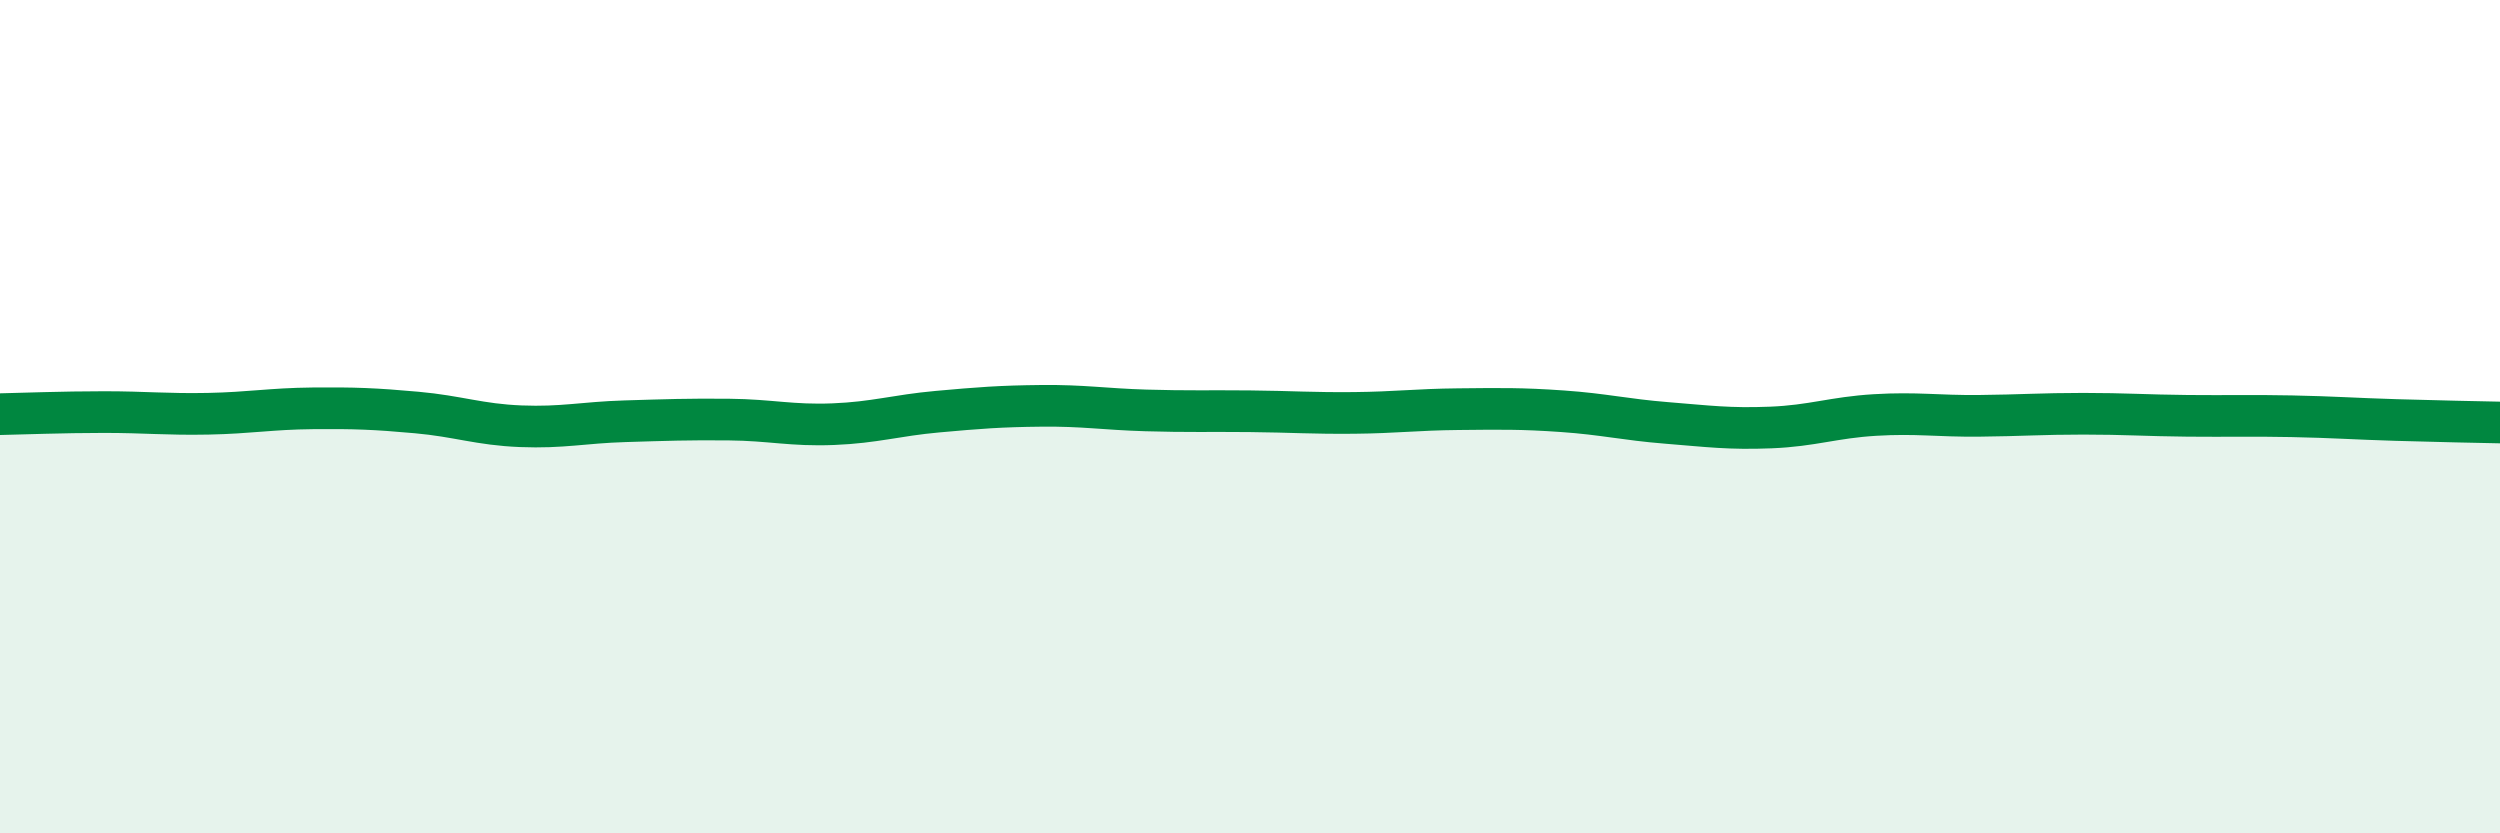
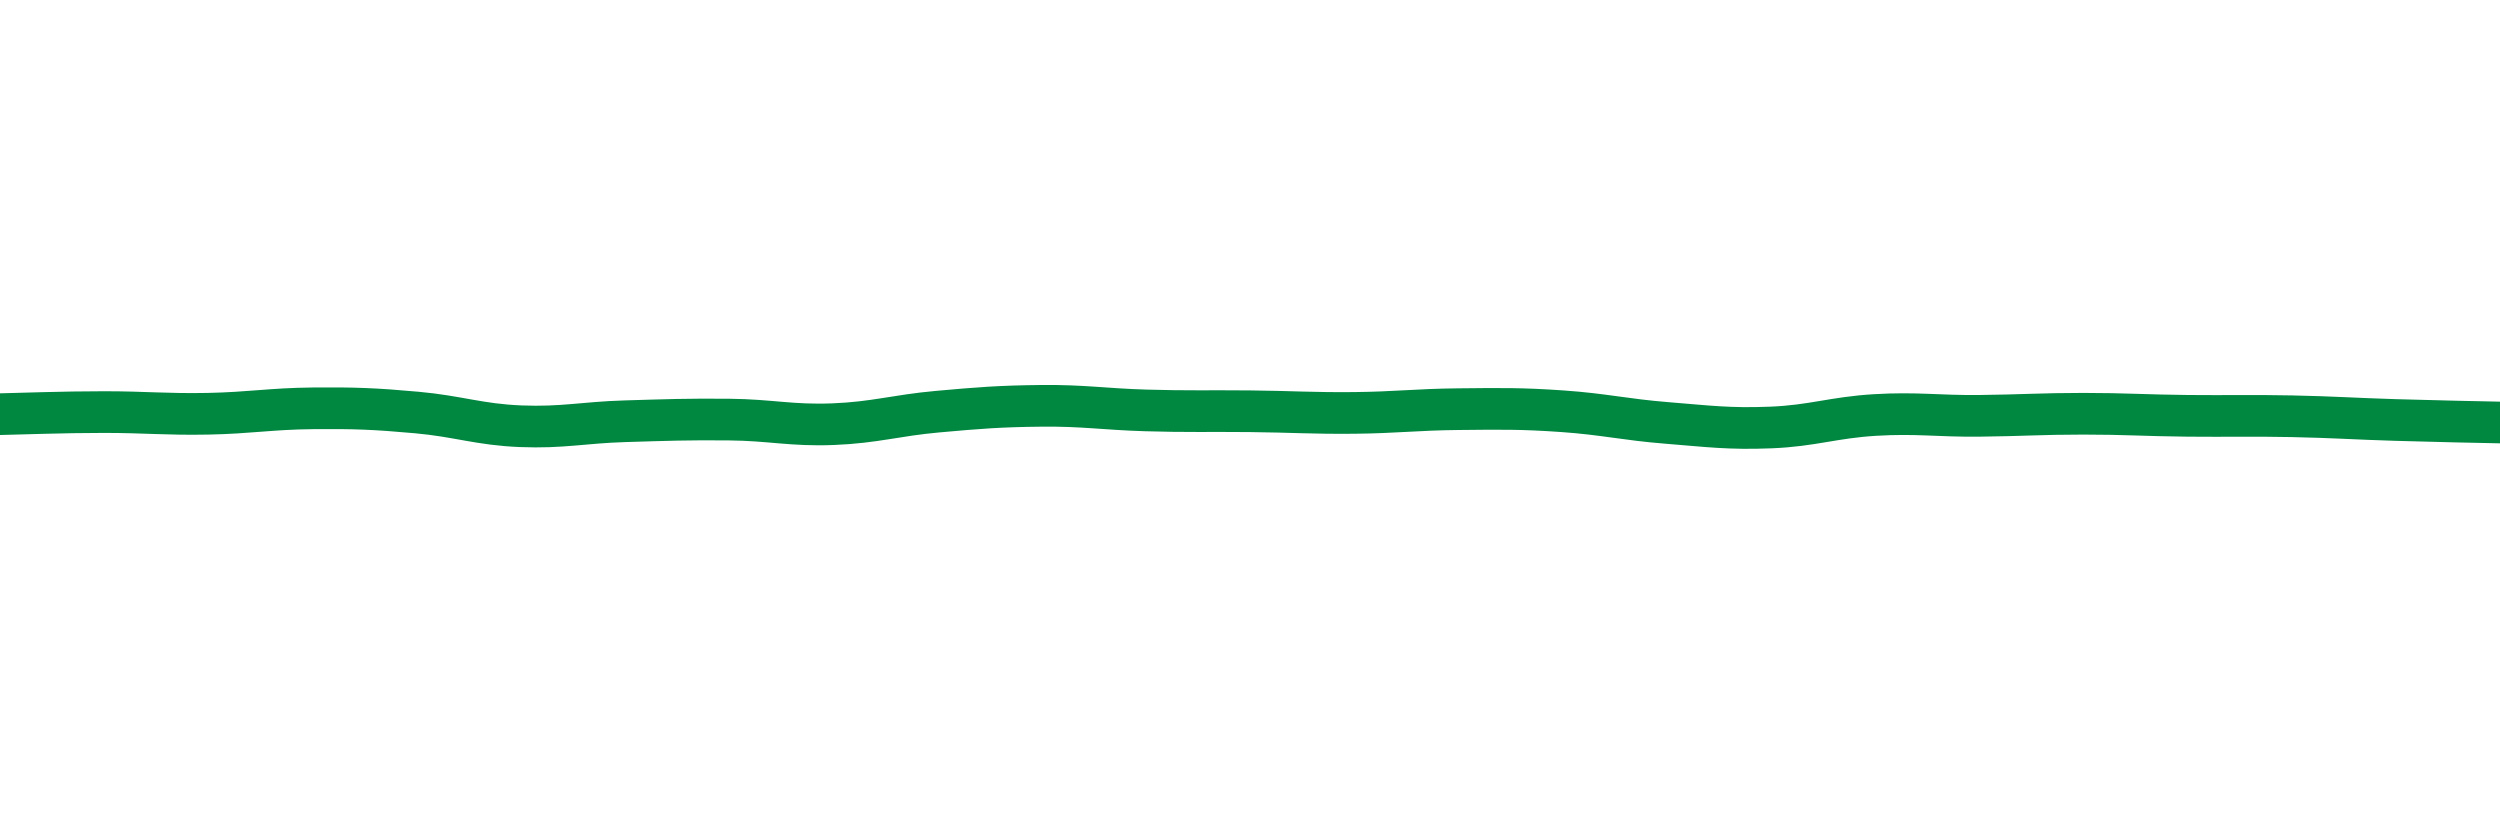
<svg xmlns="http://www.w3.org/2000/svg" width="60" height="20" viewBox="0 0 60 20">
-   <path d="M 0,9.94 C 0.5,9.93 1.5,9.89 2.5,9.89 C 3.5,9.89 4,9.95 5,9.93 C 6,9.91 6.5,9.81 7.5,9.8 C 8.5,9.79 9,9.81 10,9.9 C 11,9.99 11.5,10.19 12.5,10.23 C 13.5,10.27 14,10.14 15,10.11 C 16,10.08 16.5,10.06 17.5,10.07 C 18.5,10.08 19,10.22 20,10.18 C 21,10.14 21.5,9.97 22.5,9.88 C 23.5,9.79 24,9.75 25,9.74 C 26,9.73 26.5,9.82 27.5,9.85 C 28.5,9.88 29,9.86 30,9.87 C 31,9.88 31.5,9.92 32.5,9.91 C 33.5,9.9 34,9.83 35,9.82 C 36,9.81 36.5,9.8 37.5,9.87 C 38.5,9.94 39,10.07 40,10.15 C 41,10.23 41.5,10.3 42.5,10.26 C 43.5,10.22 44,10.02 45,9.96 C 46,9.9 46.5,9.99 47.5,9.98 C 48.5,9.97 49,9.93 50,9.93 C 51,9.93 51.5,9.97 52.5,9.98 C 53.5,9.99 54,9.97 55,9.99 C 56,10.01 56.5,10.05 57.5,10.08 C 58.5,10.11 59.5,10.13 60,10.14L60 20L0 20Z" fill="#008740" opacity="0.1" stroke-linecap="round" stroke-linejoin="round" />
  <path d="M 0,9.94 C 0.5,9.93 1.5,9.89 2.5,9.89 C 3.5,9.89 4,9.95 5,9.93 C 6,9.91 6.5,9.81 7.5,9.8 C 8.5,9.79 9,9.81 10,9.9 C 11,9.99 11.5,10.19 12.5,10.23 C 13.5,10.27 14,10.14 15,10.11 C 16,10.08 16.5,10.06 17.5,10.07 C 18.5,10.08 19,10.22 20,10.18 C 21,10.14 21.5,9.97 22.5,9.88 C 23.5,9.79 24,9.75 25,9.74 C 26,9.73 26.5,9.82 27.5,9.85 C 28.5,9.88 29,9.86 30,9.87 C 31,9.88 31.5,9.92 32.5,9.91 C 33.5,9.9 34,9.83 35,9.82 C 36,9.81 36.5,9.8 37.5,9.87 C 38.5,9.94 39,10.07 40,10.15 C 41,10.23 41.5,10.3 42.5,10.26 C 43.5,10.22 44,10.02 45,9.96 C 46,9.9 46.5,9.99 47.5,9.98 C 48.5,9.97 49,9.93 50,9.93 C 51,9.93 51.5,9.97 52.5,9.98 C 53.5,9.99 54,9.97 55,9.99 C 56,10.01 56.5,10.05 57.5,10.08 C 58.5,10.11 59.5,10.13 60,10.14" stroke="#008740" stroke-width="1" fill="none" stroke-linecap="round" stroke-linejoin="round" />
</svg>